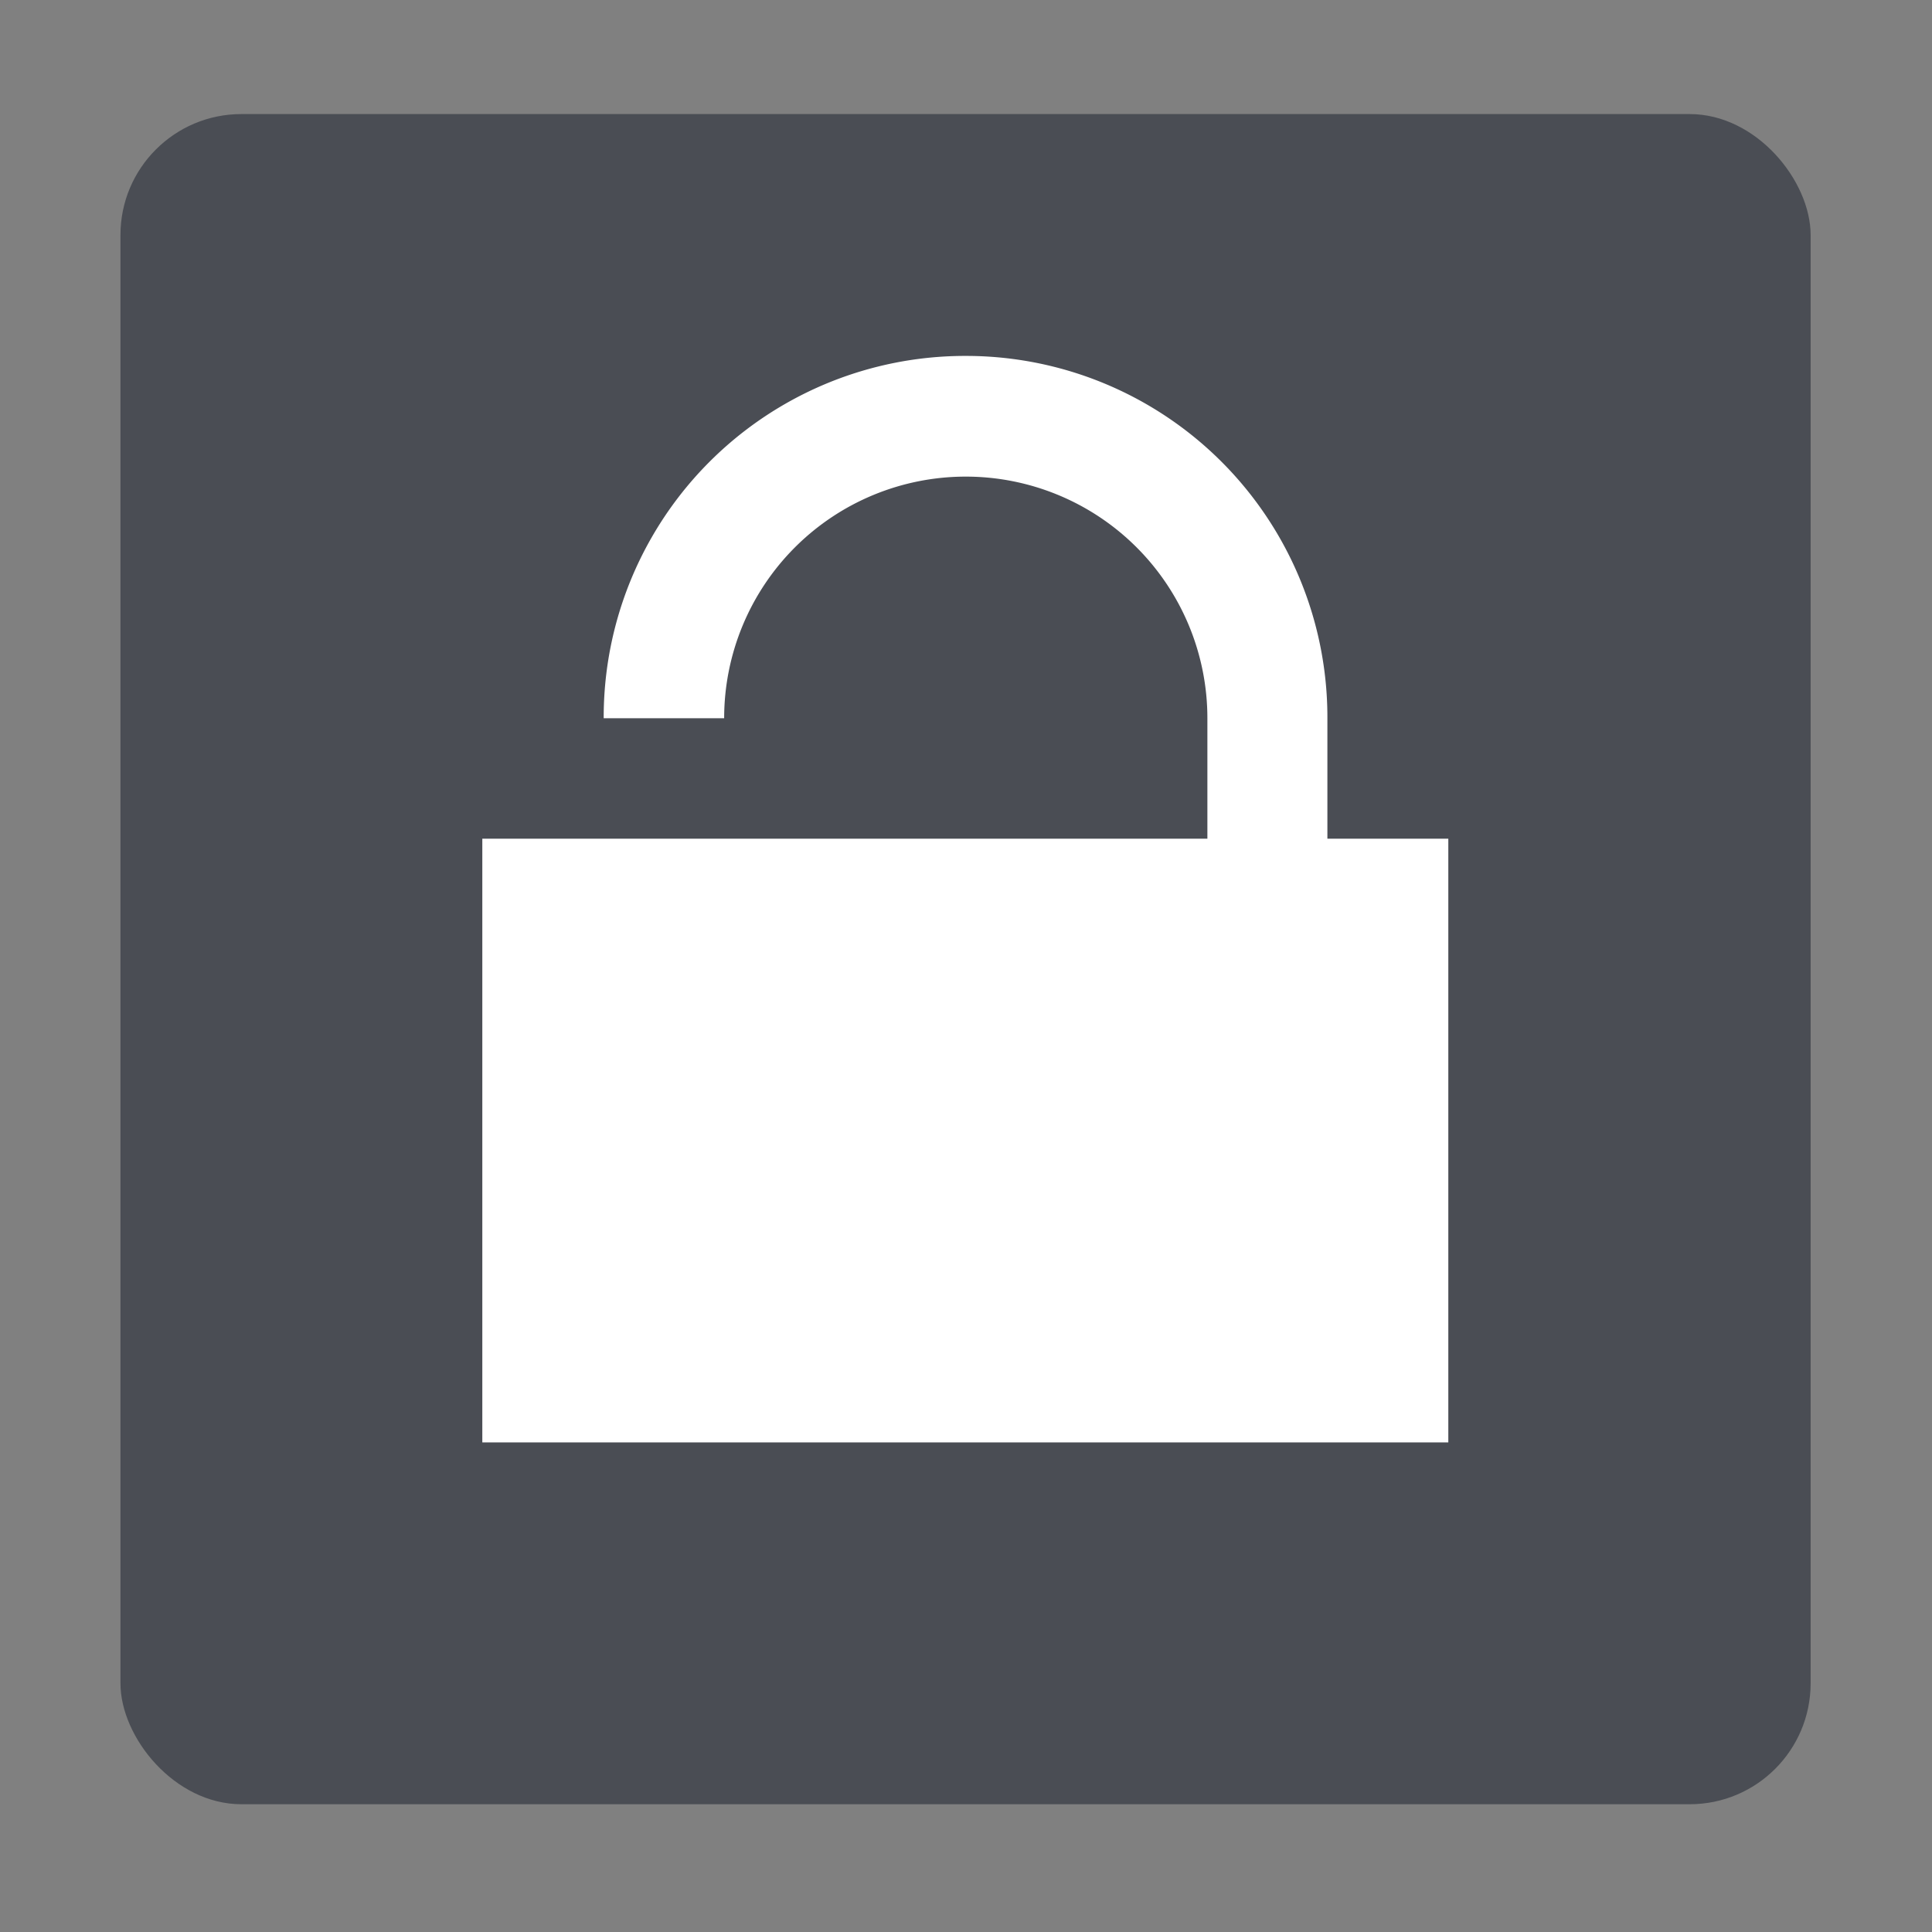
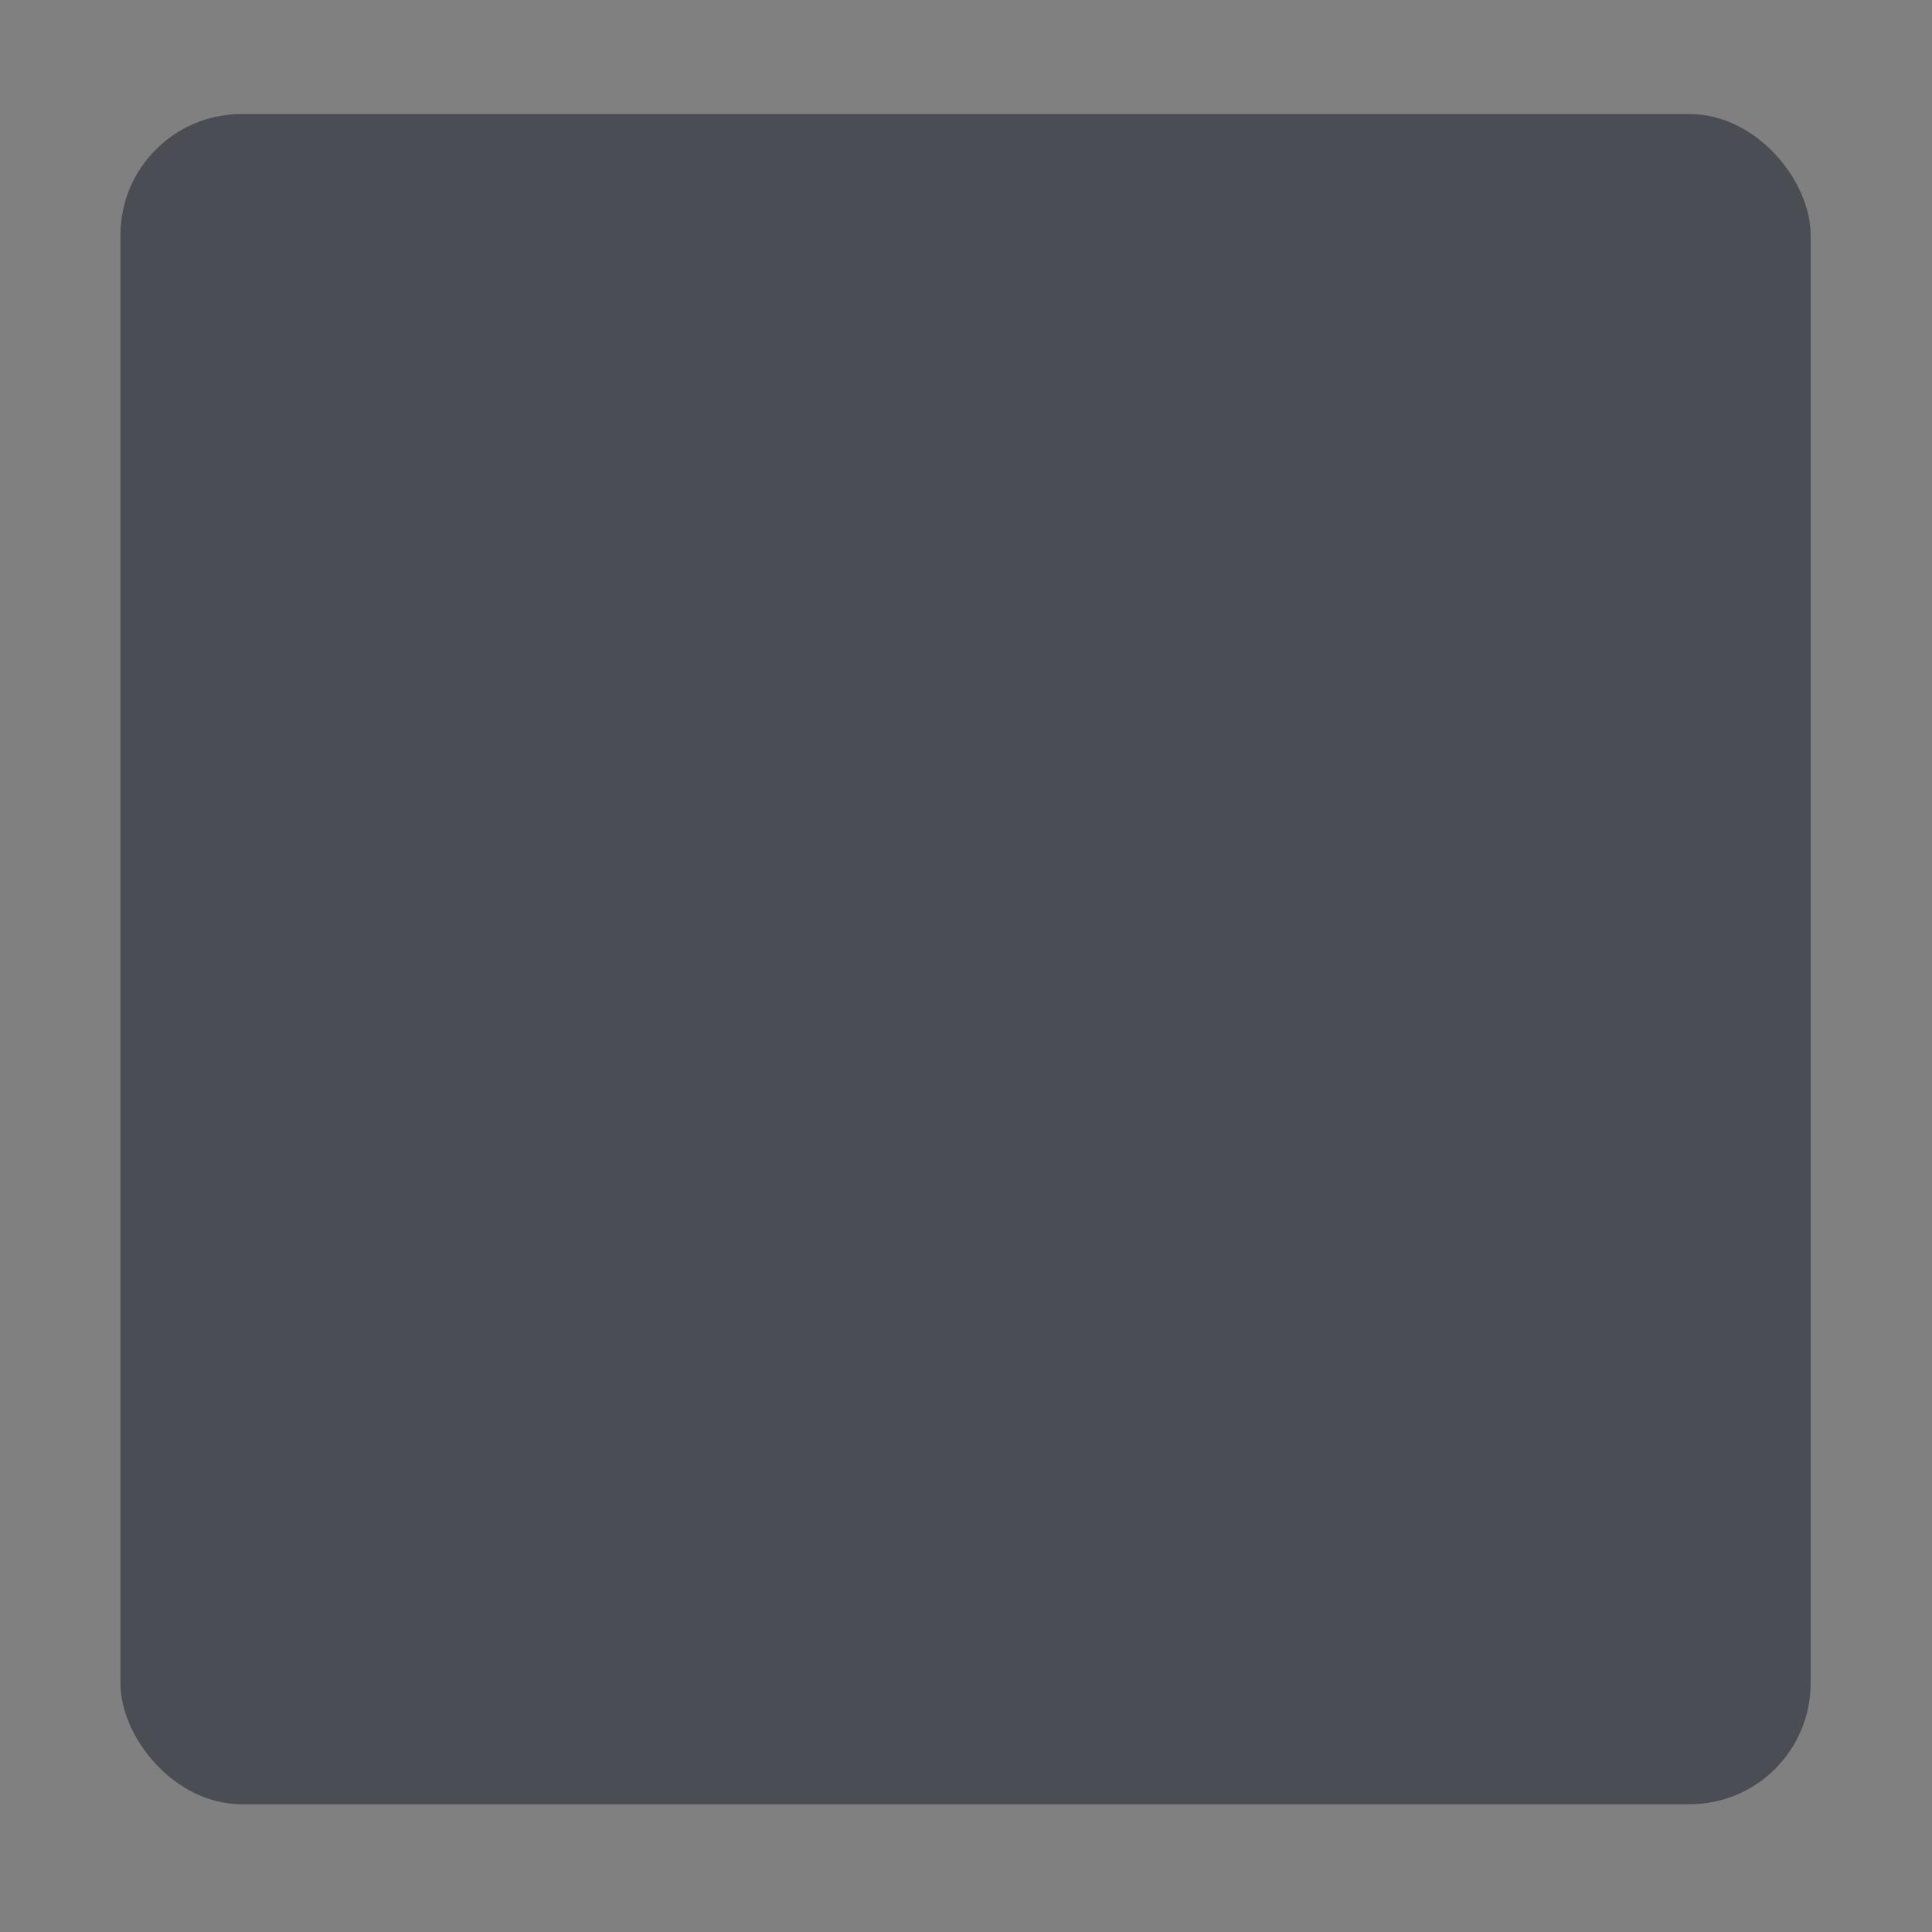
<svg xmlns="http://www.w3.org/2000/svg" width="16" height="16" version="1.1" viewBox="0 0 4.234 4.234">
  <rect x="0" y="0" width="4.234" height="4.234" fill="#808080" stroke="none" />
  <g transform="matrix(1 0 0 1 -1.323 -292.52)">
    <rect x="1.587" y="292.77" width="3.704" height="3.704" rx=".265" ry=".265" fill="#3c4049" fill-opacity=".8" style="paint-order:markers stroke fill" />
-     <path d="m3.44 293.3a0.792 0.792 0 0 0-0.794 0.794h0.264a0.529 0.529 0 1 1 1.059 0v0.264h-1.589v1.323h2.117v-1.323h-0.265v-0.264a0.792 0.792 0 0 0-0.793-0.794z" fill="#ffffff" />
  </g>
</svg>